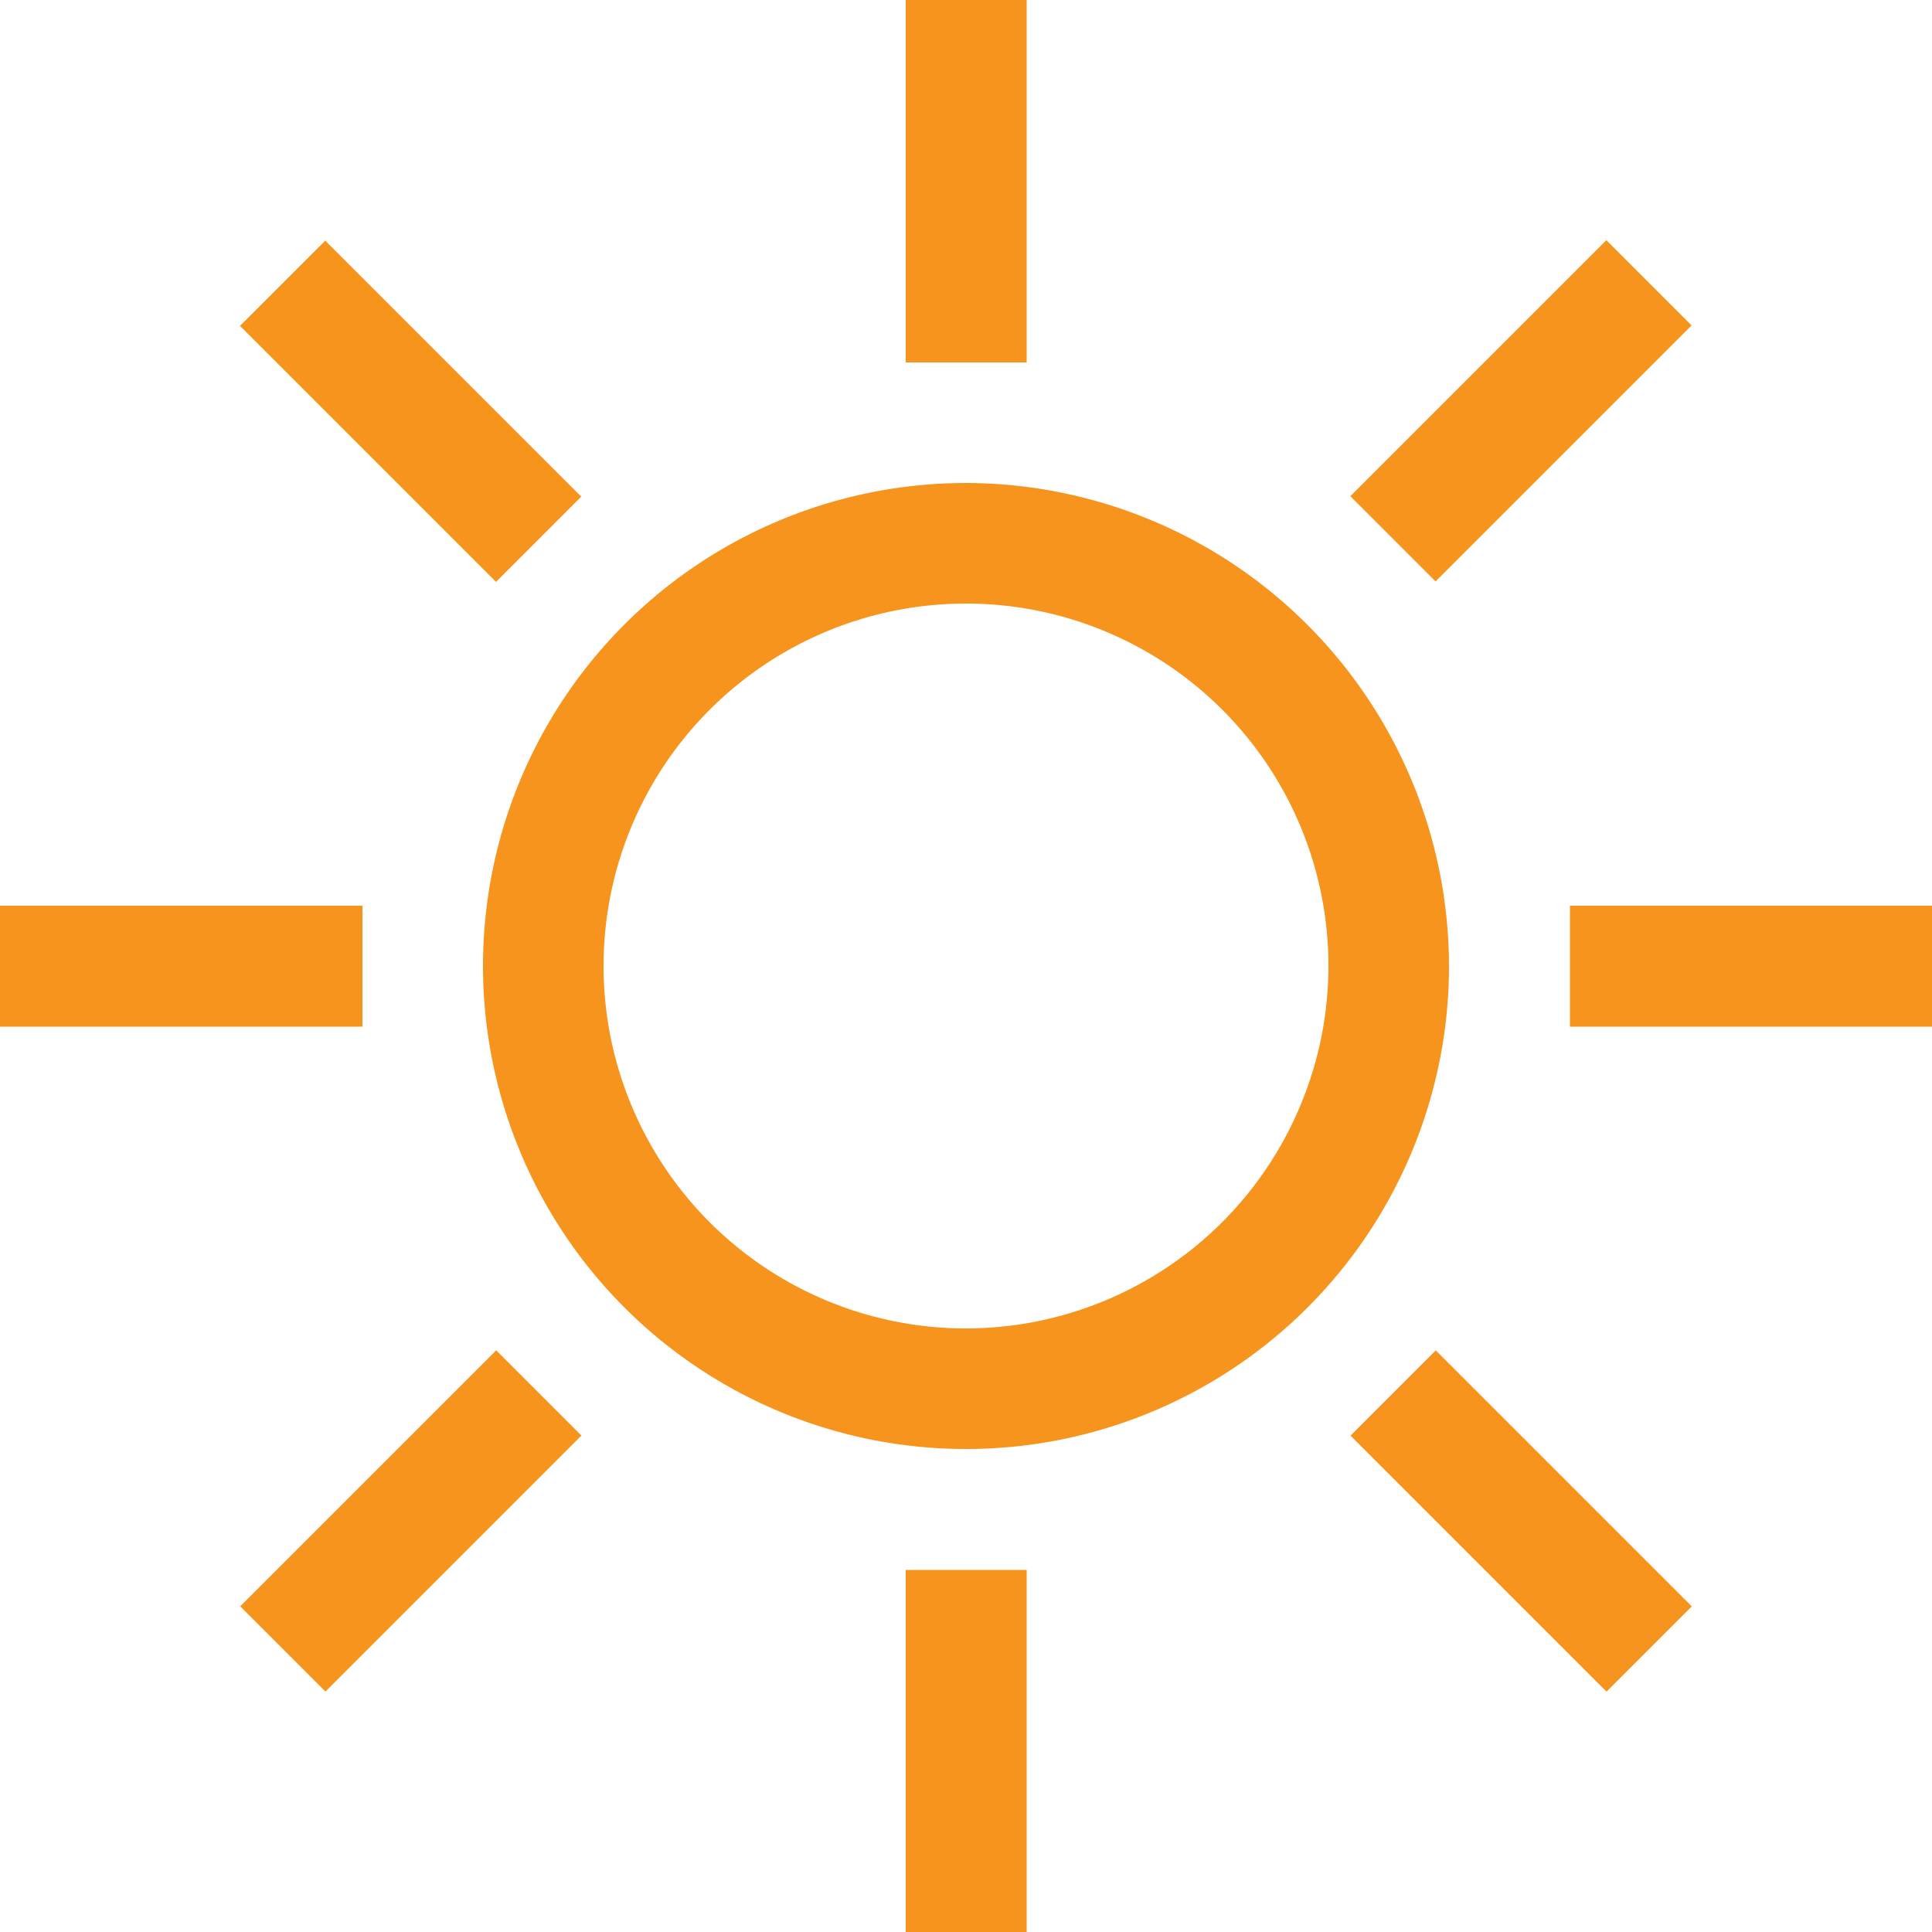
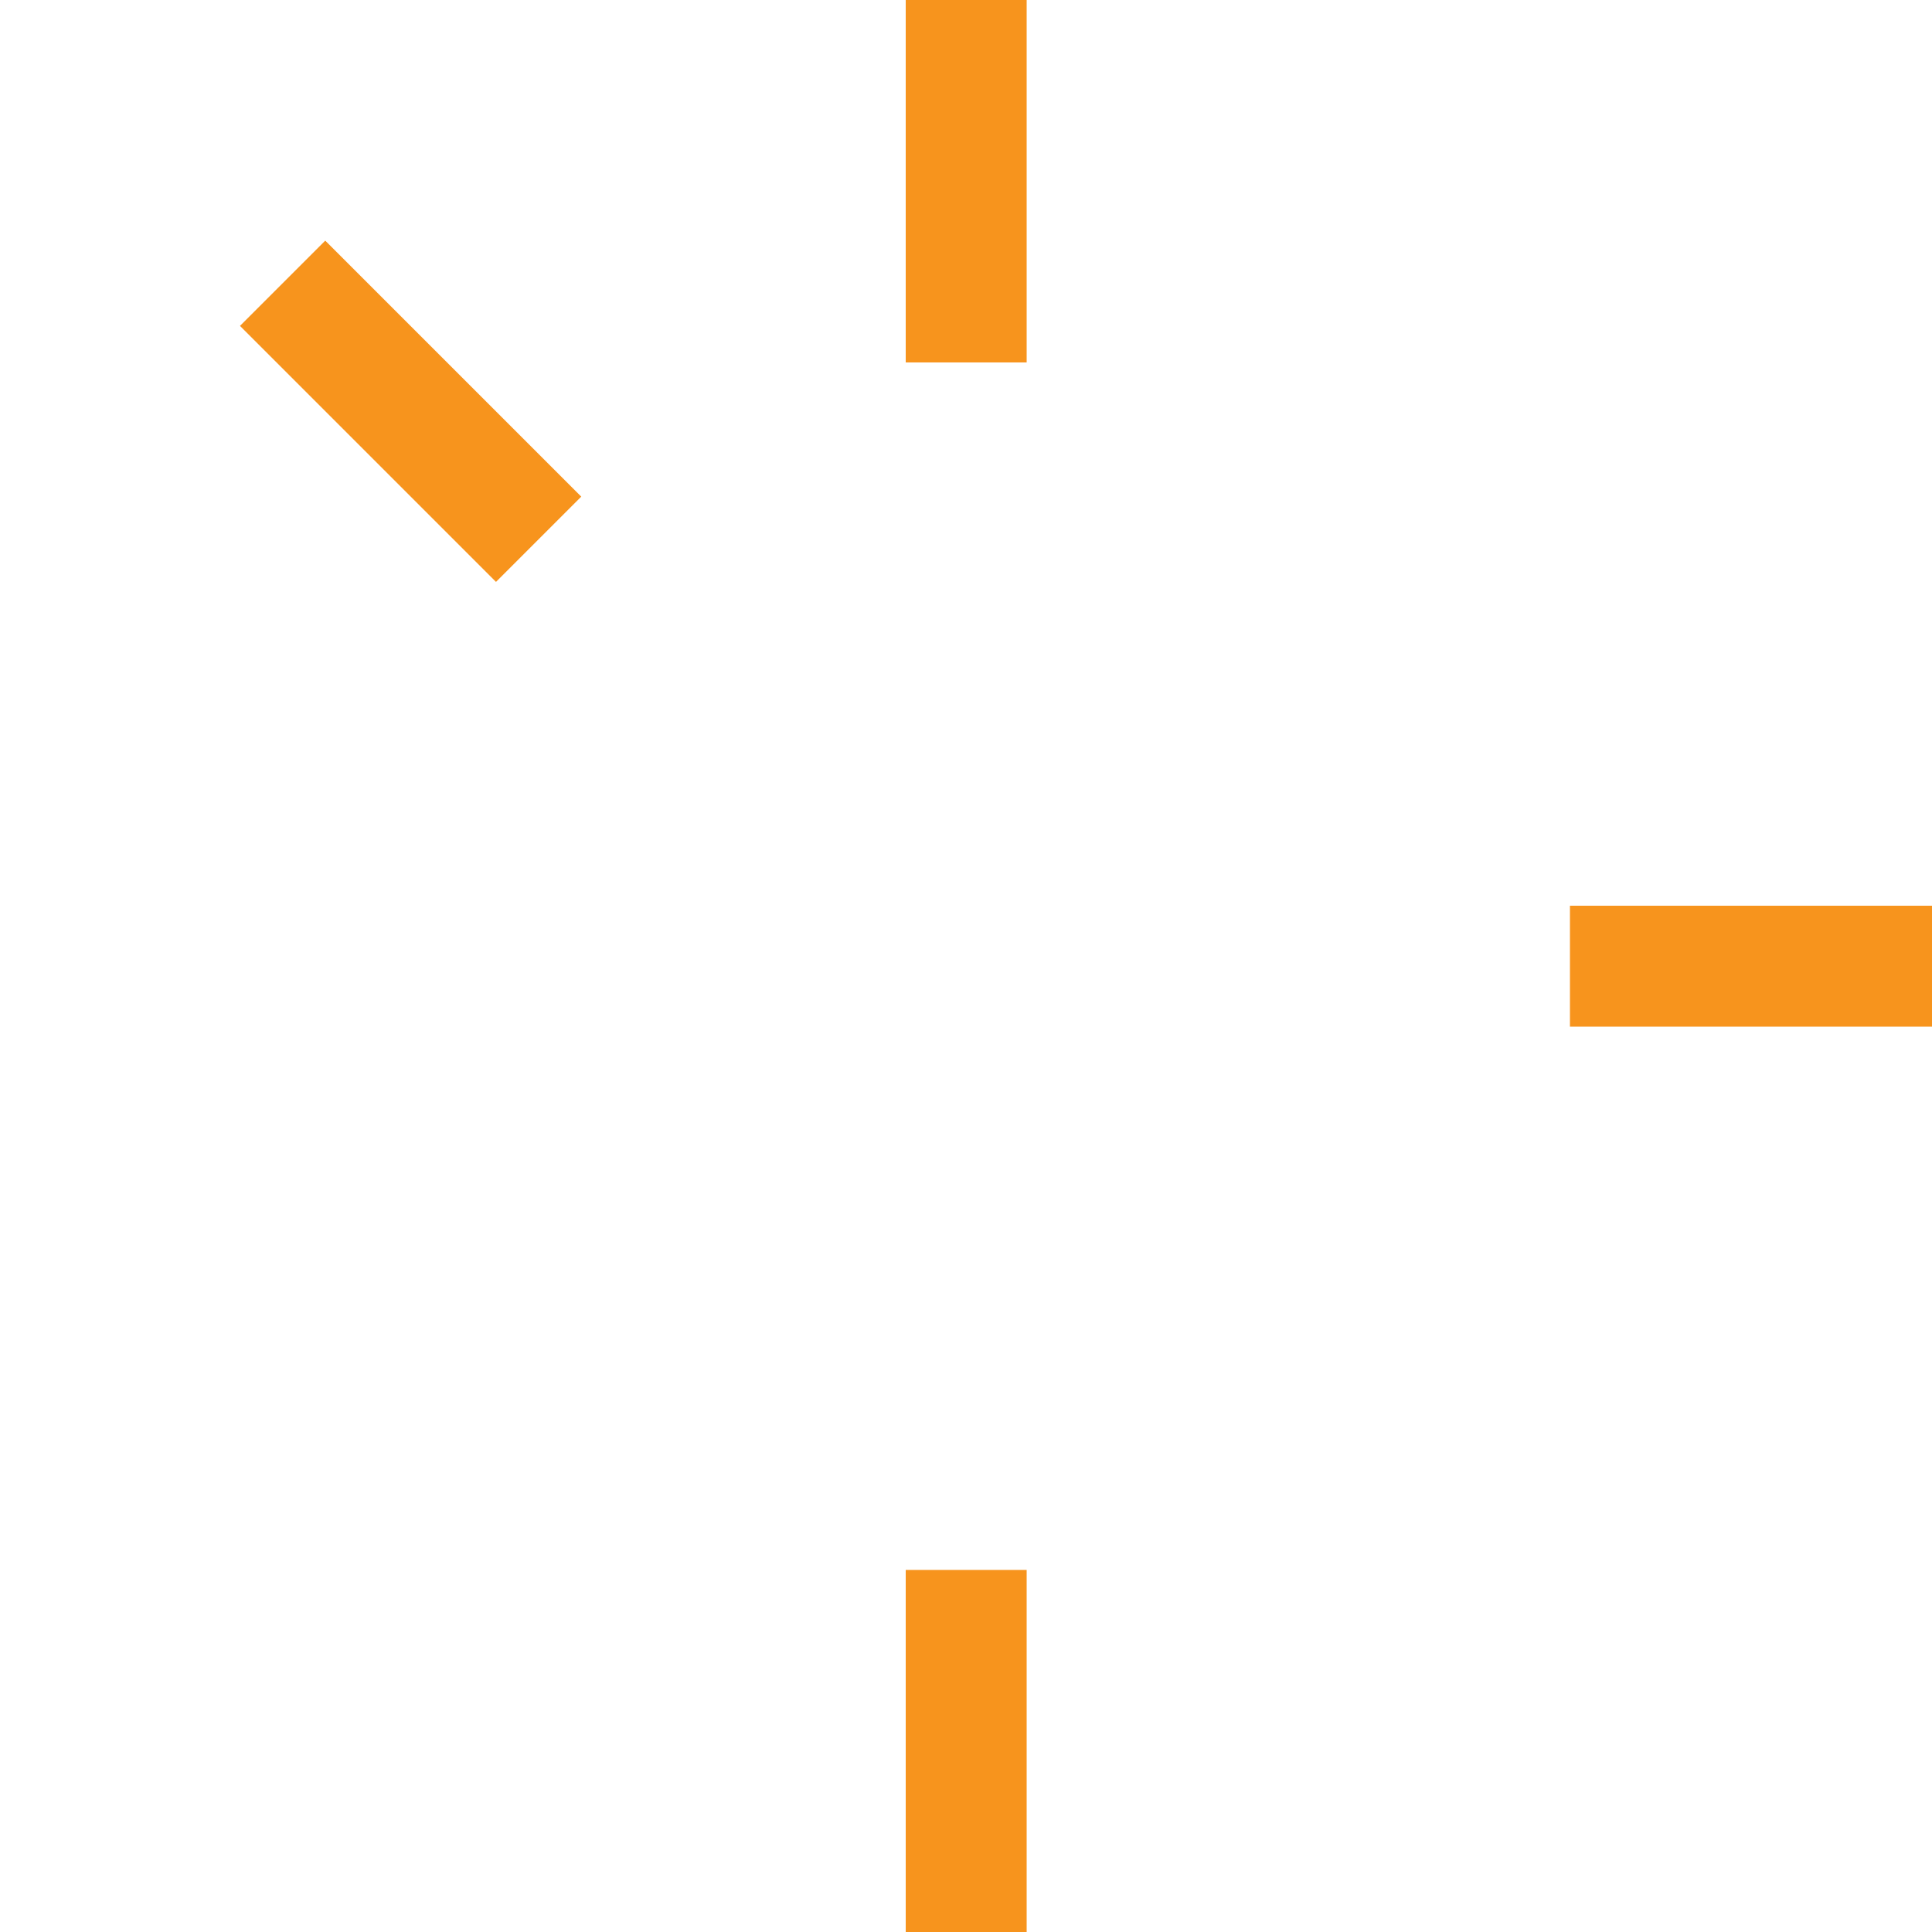
<svg xmlns="http://www.w3.org/2000/svg" width="50" height="50" viewBox="0 0 50 50">
  <title>CCA-Website-Icons</title>
-   <path d="M25,12.5A12.5,12.5,0,1,0,37.5,25,12.52,12.52,0,0,0,25,12.5Zm0,21.88A9.38,9.38,0,1,1,34.38,25,9.39,9.39,0,0,1,25,34.38Z" fill="#f7941d" />
  <rect x="23.44" width="3.13" height="9.38" fill="#f7941d" />
  <rect x="23.44" y="40.63" width="3.13" height="9.38" fill="#f7941d" />
-   <rect y="23.44" width="9.38" height="3.13" fill="#f7941d" />
  <rect x="40.63" y="23.44" width="9.38" height="3.13" fill="#f7941d" />
-   <rect x="5.95" y="37.8" width="9.37" height="3.12" transform="translate(-24.72 19.05) rotate(-45)" fill="#f7941d" />
-   <rect x="34.68" y="9.07" width="9.37" height="3.12" transform="translate(4.01 30.95) rotate(-45)" fill="#f7941d" />
-   <rect x="37.8" y="34.68" width="3.12" height="9.37" transform="translate(-16.3 39.36) rotate(-45)" fill="#f7941d" />
  <rect x="9.07" y="5.95" width="3.12" height="9.37" transform="translate(-4.41 10.64) rotate(-45)" fill="#f7941d" />
</svg>